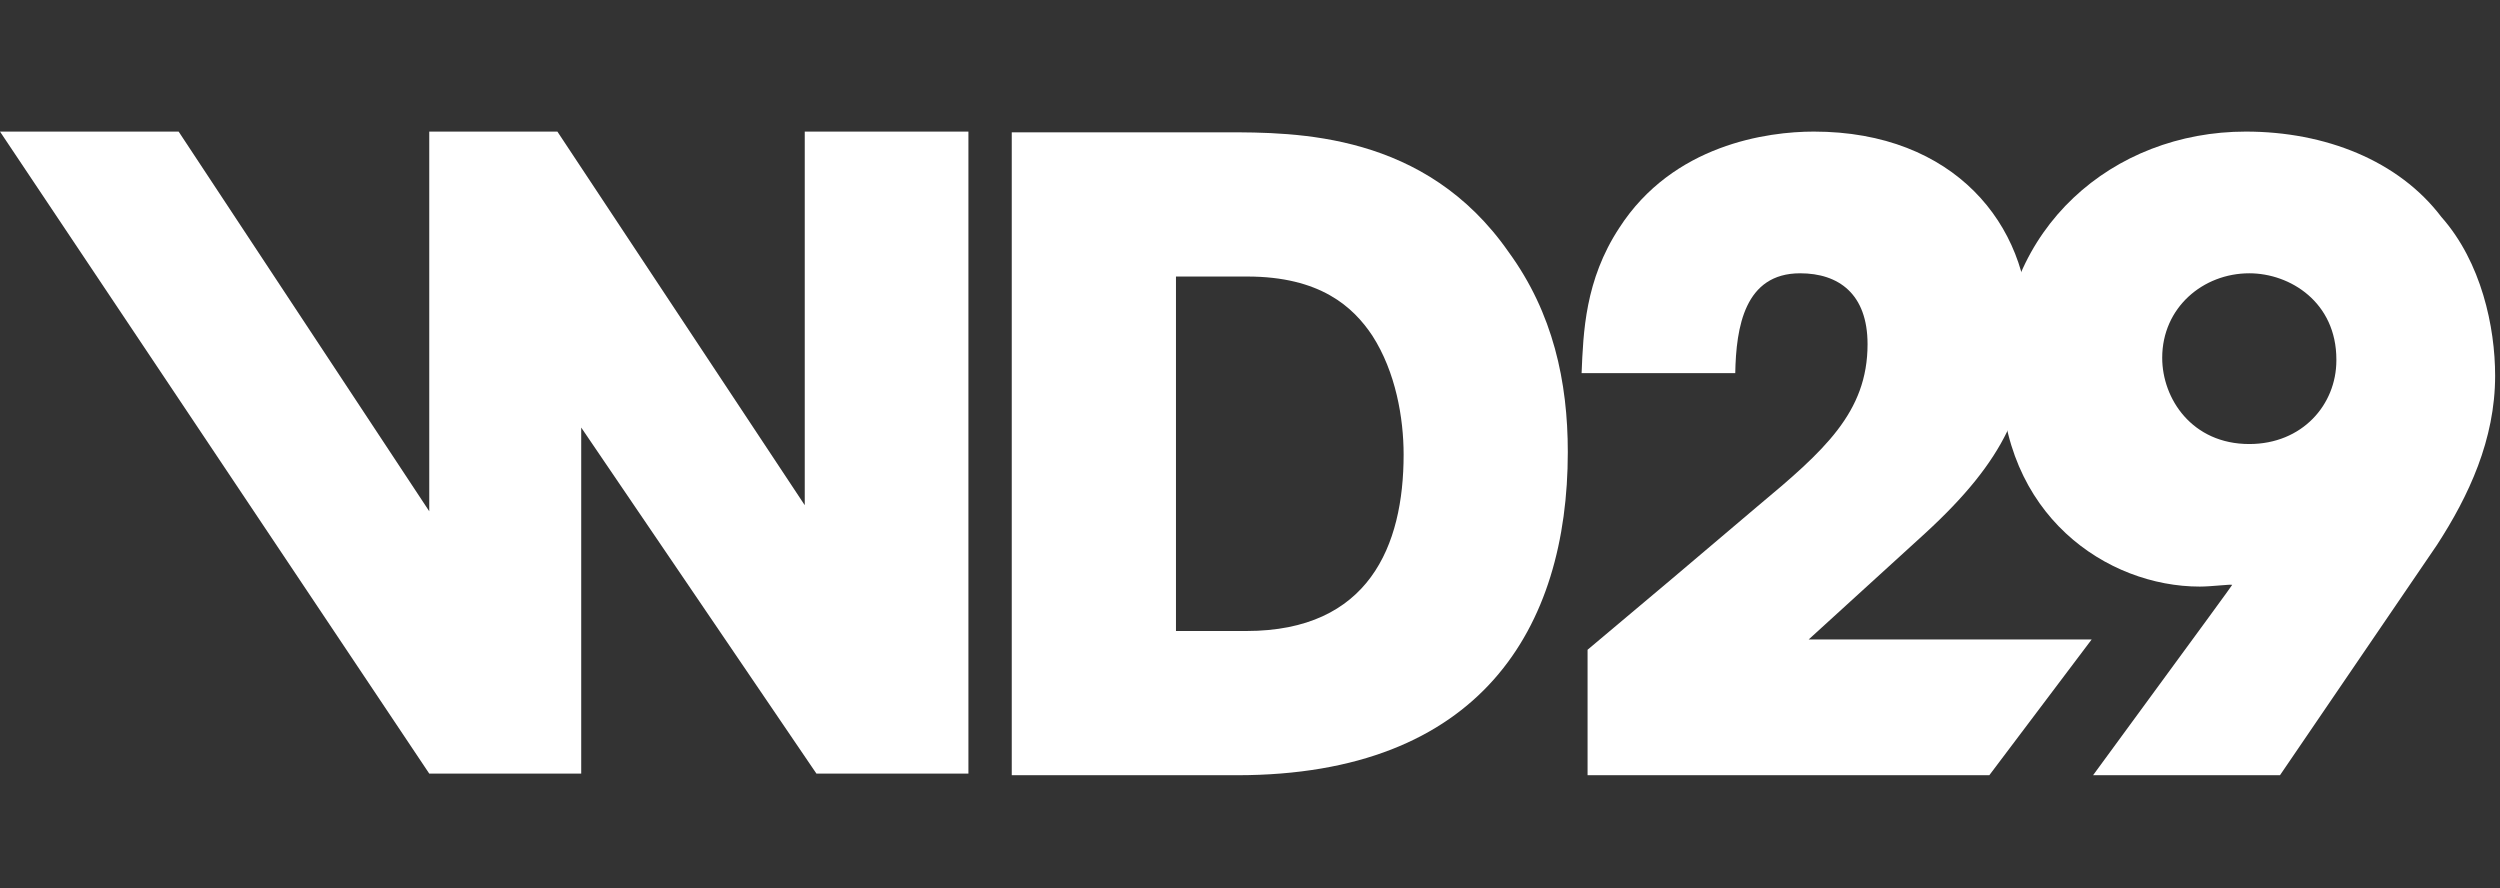
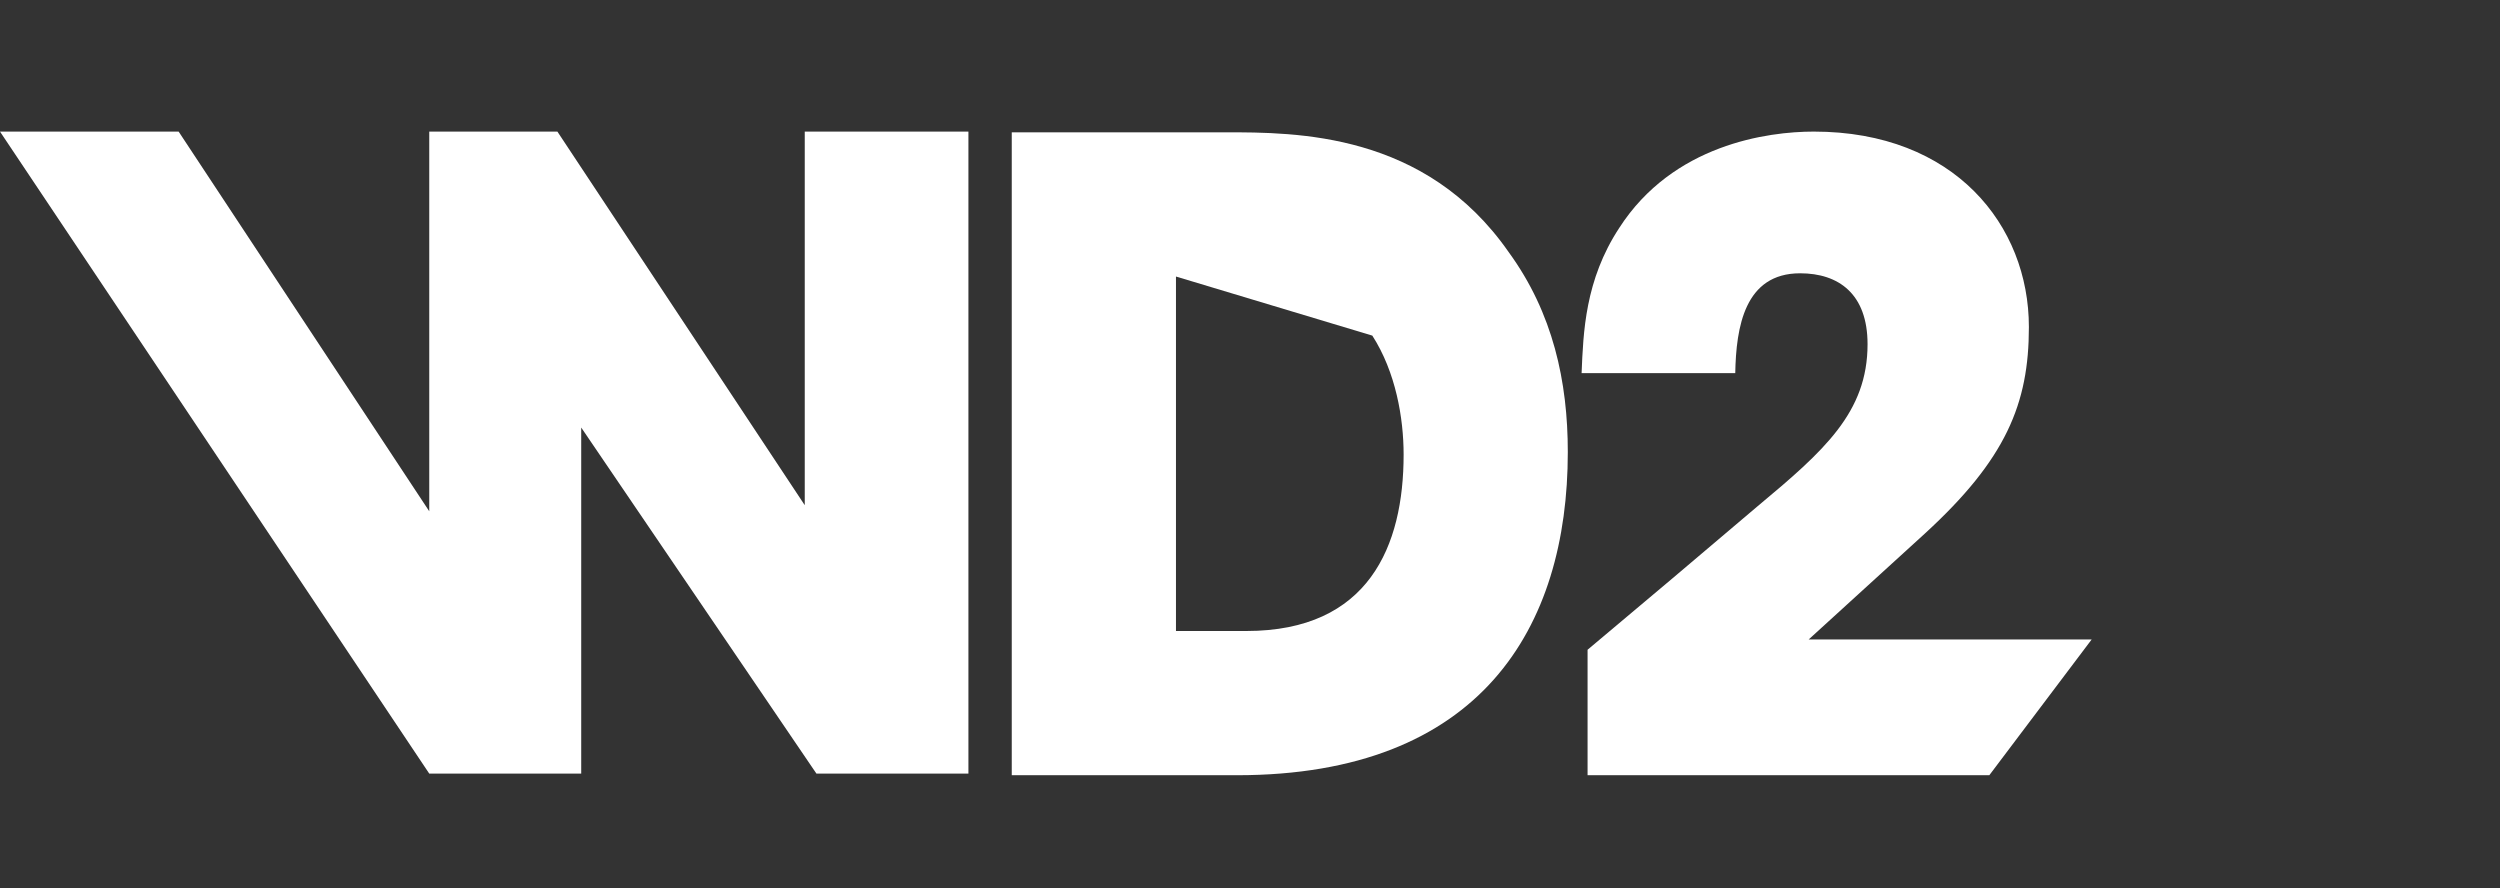
<svg xmlns="http://www.w3.org/2000/svg" xmlns:ns1="http://www.serif.com/" width="100%" height="100%" viewBox="0 0 380 135" version="1.1" xml:space="preserve" style="fill-rule:evenodd;clip-rule:evenodd;stroke-linejoin:round;stroke-miterlimit:1.414;">
  <rect x="0" y="0" width="380" height="135" fill="#333333" stroke="none" />
  <g id="Calque-1" ns1:id="Calque 1" transform="matrix(4.167,0,0,4.167,0,0)">
    <g transform="matrix(1,0,0,1,29.355,28.219)">
      <path d="M0,-23.419L0,-9.791L-9.023,-23.419L-13.697,-23.419L-13.697,-9.569L-22.839,-23.419L-29.355,-23.419L-13.697,0L-8.154,0L-8.154,-12.623L0.426,0L5.97,0L5.97,-23.419L0,-23.419Z" style="fill:rgb(255,255,255);fill-rule:nonzero;" />
    </g>
    <g transform="matrix(1,0,0,1,42.896,10.087)">
-       <path d="M0,12.93L2.567,12.93C7.036,12.93 8.304,9.825 8.304,6.496C8.304,5.166 8.018,3.486 7.162,2.155C6.466,1.109 5.261,0 2.599,0L0,0L0,12.93ZM-5.99,-5.261L1.775,-5.261C4.406,-5.261 9.096,-5.261 12.139,-0.887C13.755,1.331 14.293,3.834 14.293,6.402C14.293,12.804 11.124,18.191 2.219,18.191L-5.99,18.191L-5.99,-5.261" style="fill:rgb(255,255,255);fill-rule:nonzero;" />
+       <path d="M0,12.93L2.567,12.93C7.036,12.93 8.304,9.825 8.304,6.496C8.304,5.166 8.018,3.486 7.162,2.155L0,0L0,12.93ZM-5.99,-5.261L1.775,-5.261C4.406,-5.261 9.096,-5.261 12.139,-0.887C13.755,1.331 14.293,3.834 14.293,6.402C14.293,12.804 11.124,18.191 2.219,18.191L-5.99,18.191L-5.99,-5.261" style="fill:rgb(255,255,255);fill-rule:nonzero;" />
    </g>
    <g transform="matrix(1,0,0,1,57.91,9.376)">
      <path d="M0,14.325C2.086,12.58 4.143,10.838 6.197,9.094C8.625,7.07 10.213,5.669 10.213,3.178C10.213,1.341 9.154,0.593 7.754,0.593C5.729,0.593 5.418,2.554 5.387,4.236L-0.218,4.236C-0.156,2.742 -0.093,0.842 1.152,-1.057C3.114,-4.11 6.57,-4.576 8.251,-4.576C13.389,-4.576 16.098,-1.152 16.098,2.554C16.098,5.357 15.258,7.381 12.3,10.09C10.898,11.367 9.497,12.642 8.064,13.951L18.387,13.951L14.655,18.901L0,18.901L0,14.325" style="fill:rgb(255,255,255);fill-rule:nonzero;" />
    </g>
    <g transform="matrix(1,0,0,1,85.224,19.964)">
-       <path d="M0,-6.85C0,-8.936 -1.683,-9.995 -3.177,-9.995C-4.858,-9.995 -6.353,-8.749 -6.353,-6.912C-6.353,-5.418 -5.264,-3.767 -3.177,-3.767C-1.246,-3.767 0,-5.2 0,-6.819L0,-6.85ZM-8.875,8.314L-4.702,2.616C-4.392,2.18 -4.08,1.775 -3.801,1.371C-3.831,1.339 -4.546,1.433 -4.982,1.433C-8.346,1.433 -12.238,-1.152 -12.238,-6.383C-12.238,-11.645 -8.158,-15.164 -3.302,-15.164C-0.406,-15.164 2.272,-14.105 3.83,-12.05C5.293,-10.399 5.791,-8.033 5.791,-6.258C5.791,-3.923 4.825,-1.868 3.674,-0.093L-2.057,8.314L-8.875,8.314" style="fill:rgb(255,255,255);fill-rule:nonzero;" />
-     </g>
+       </g>
  </g>
</svg>